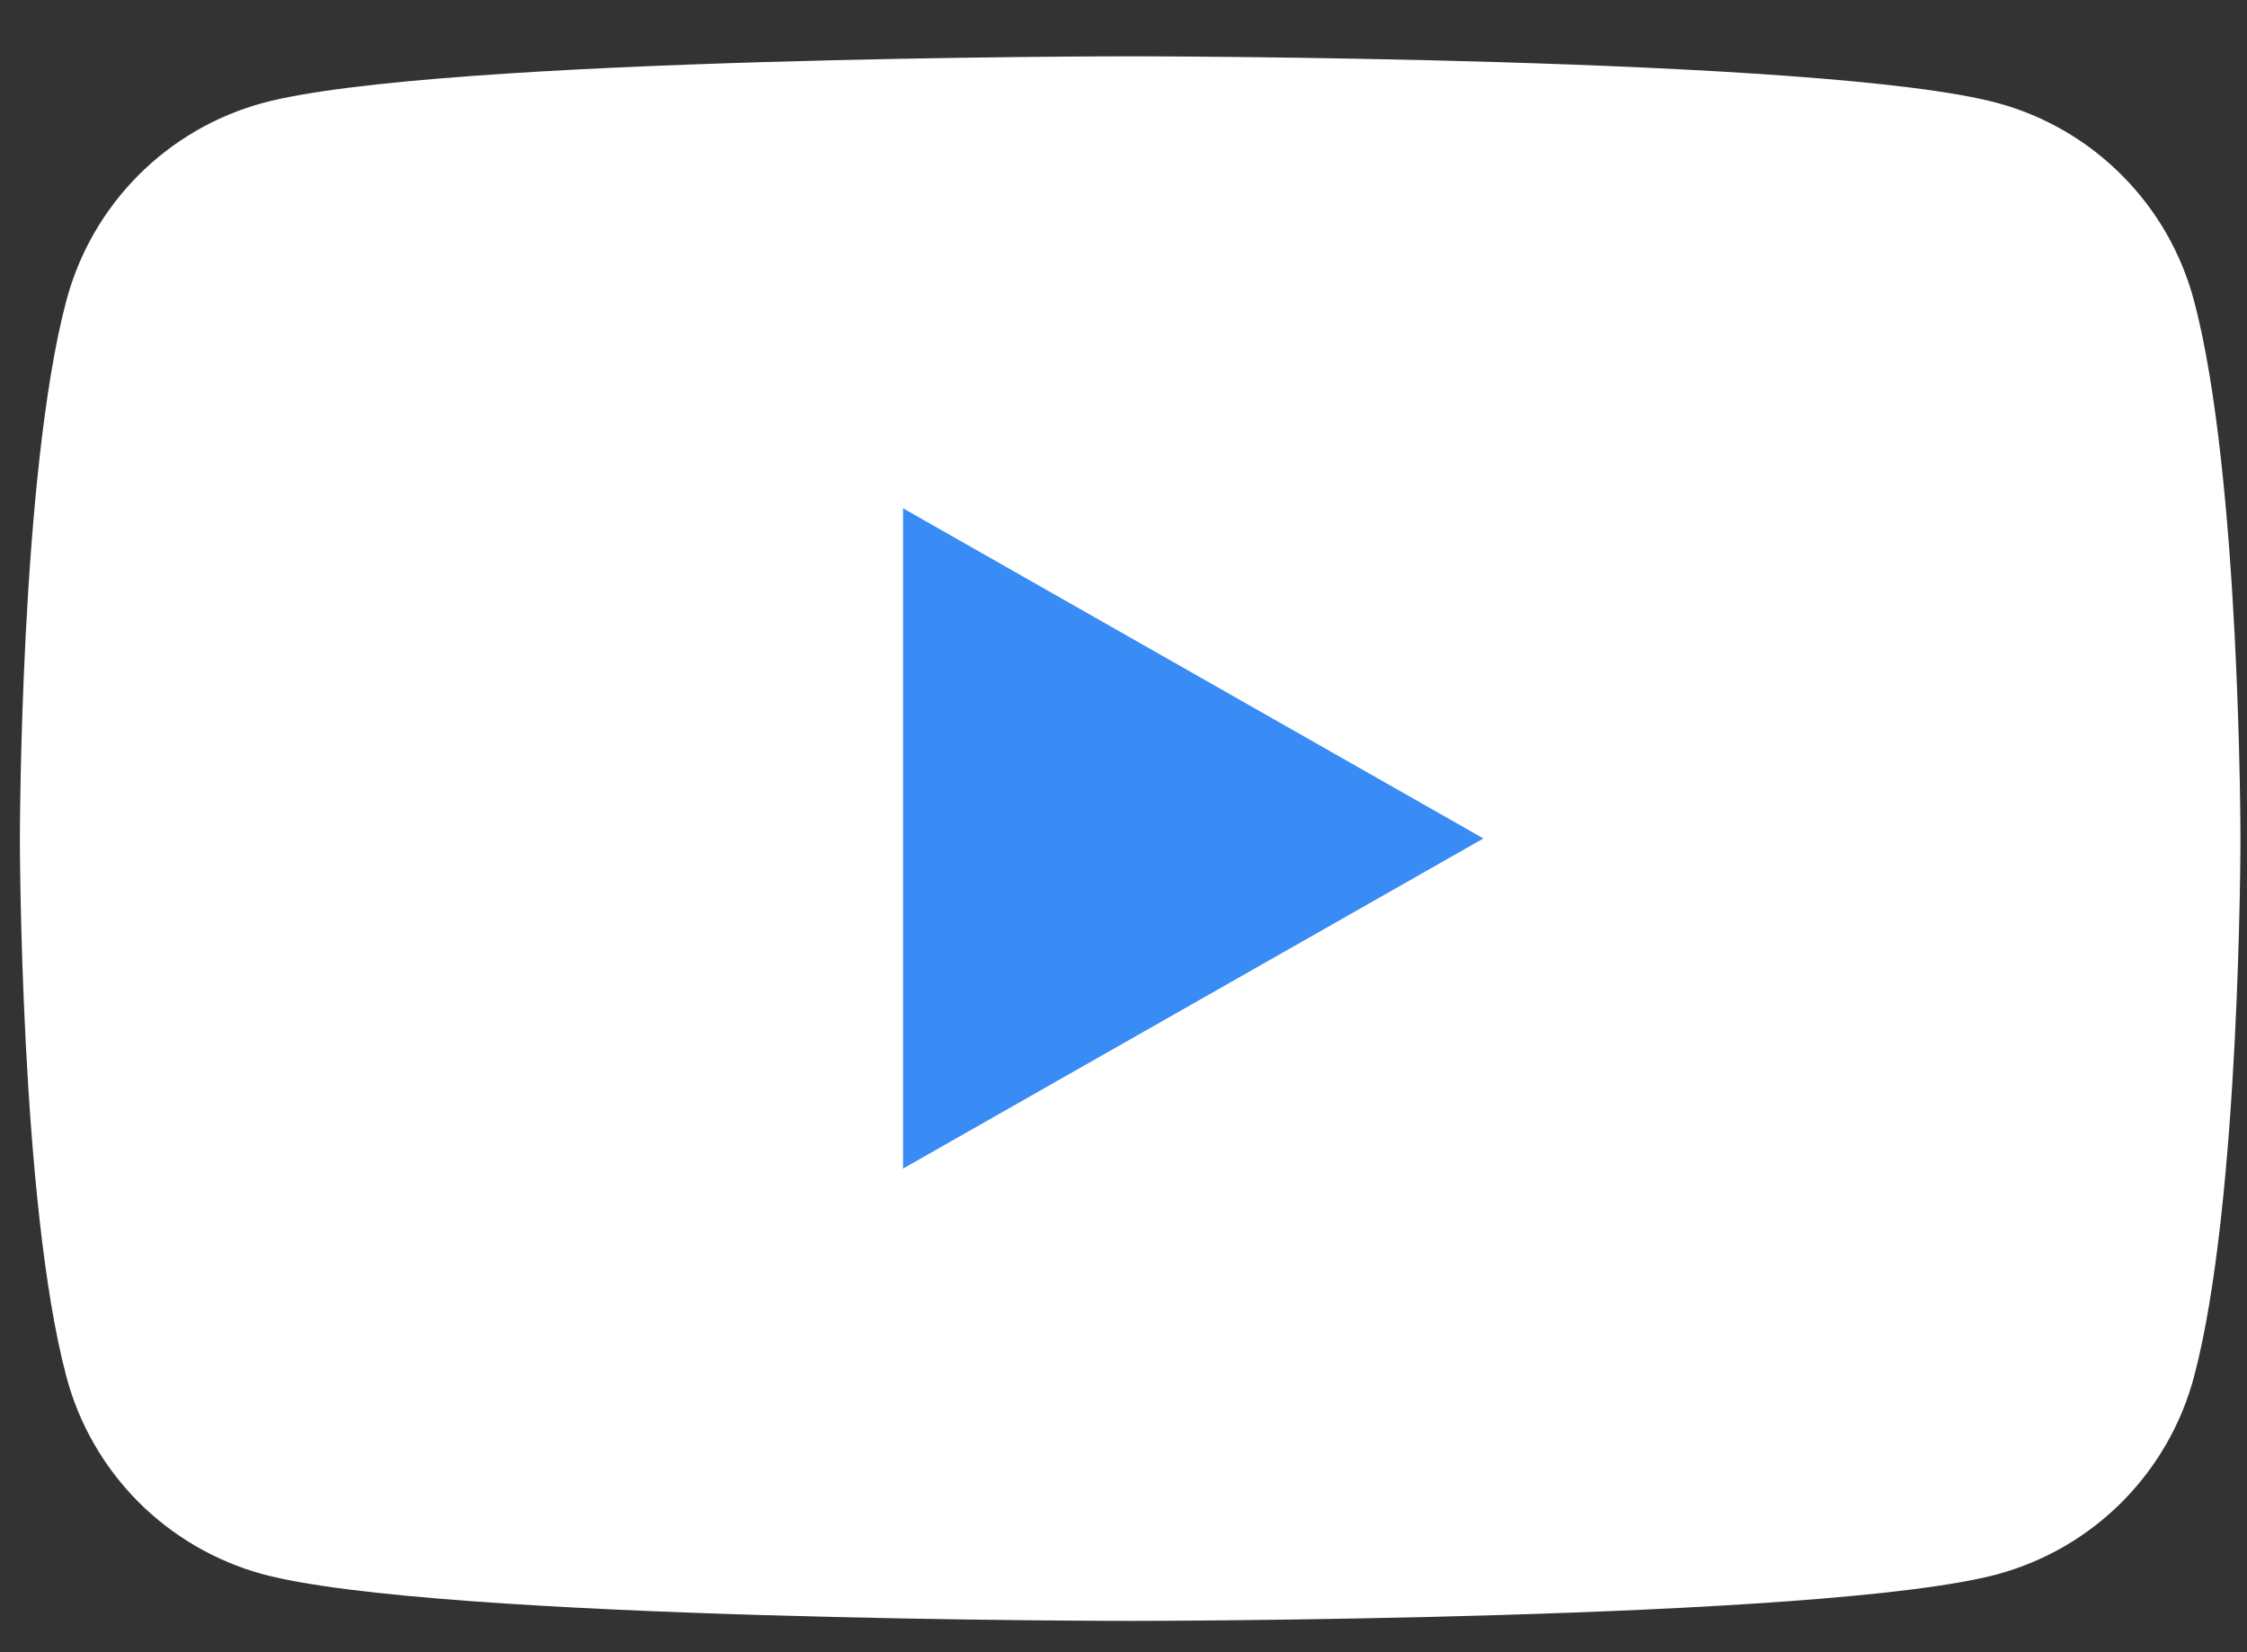
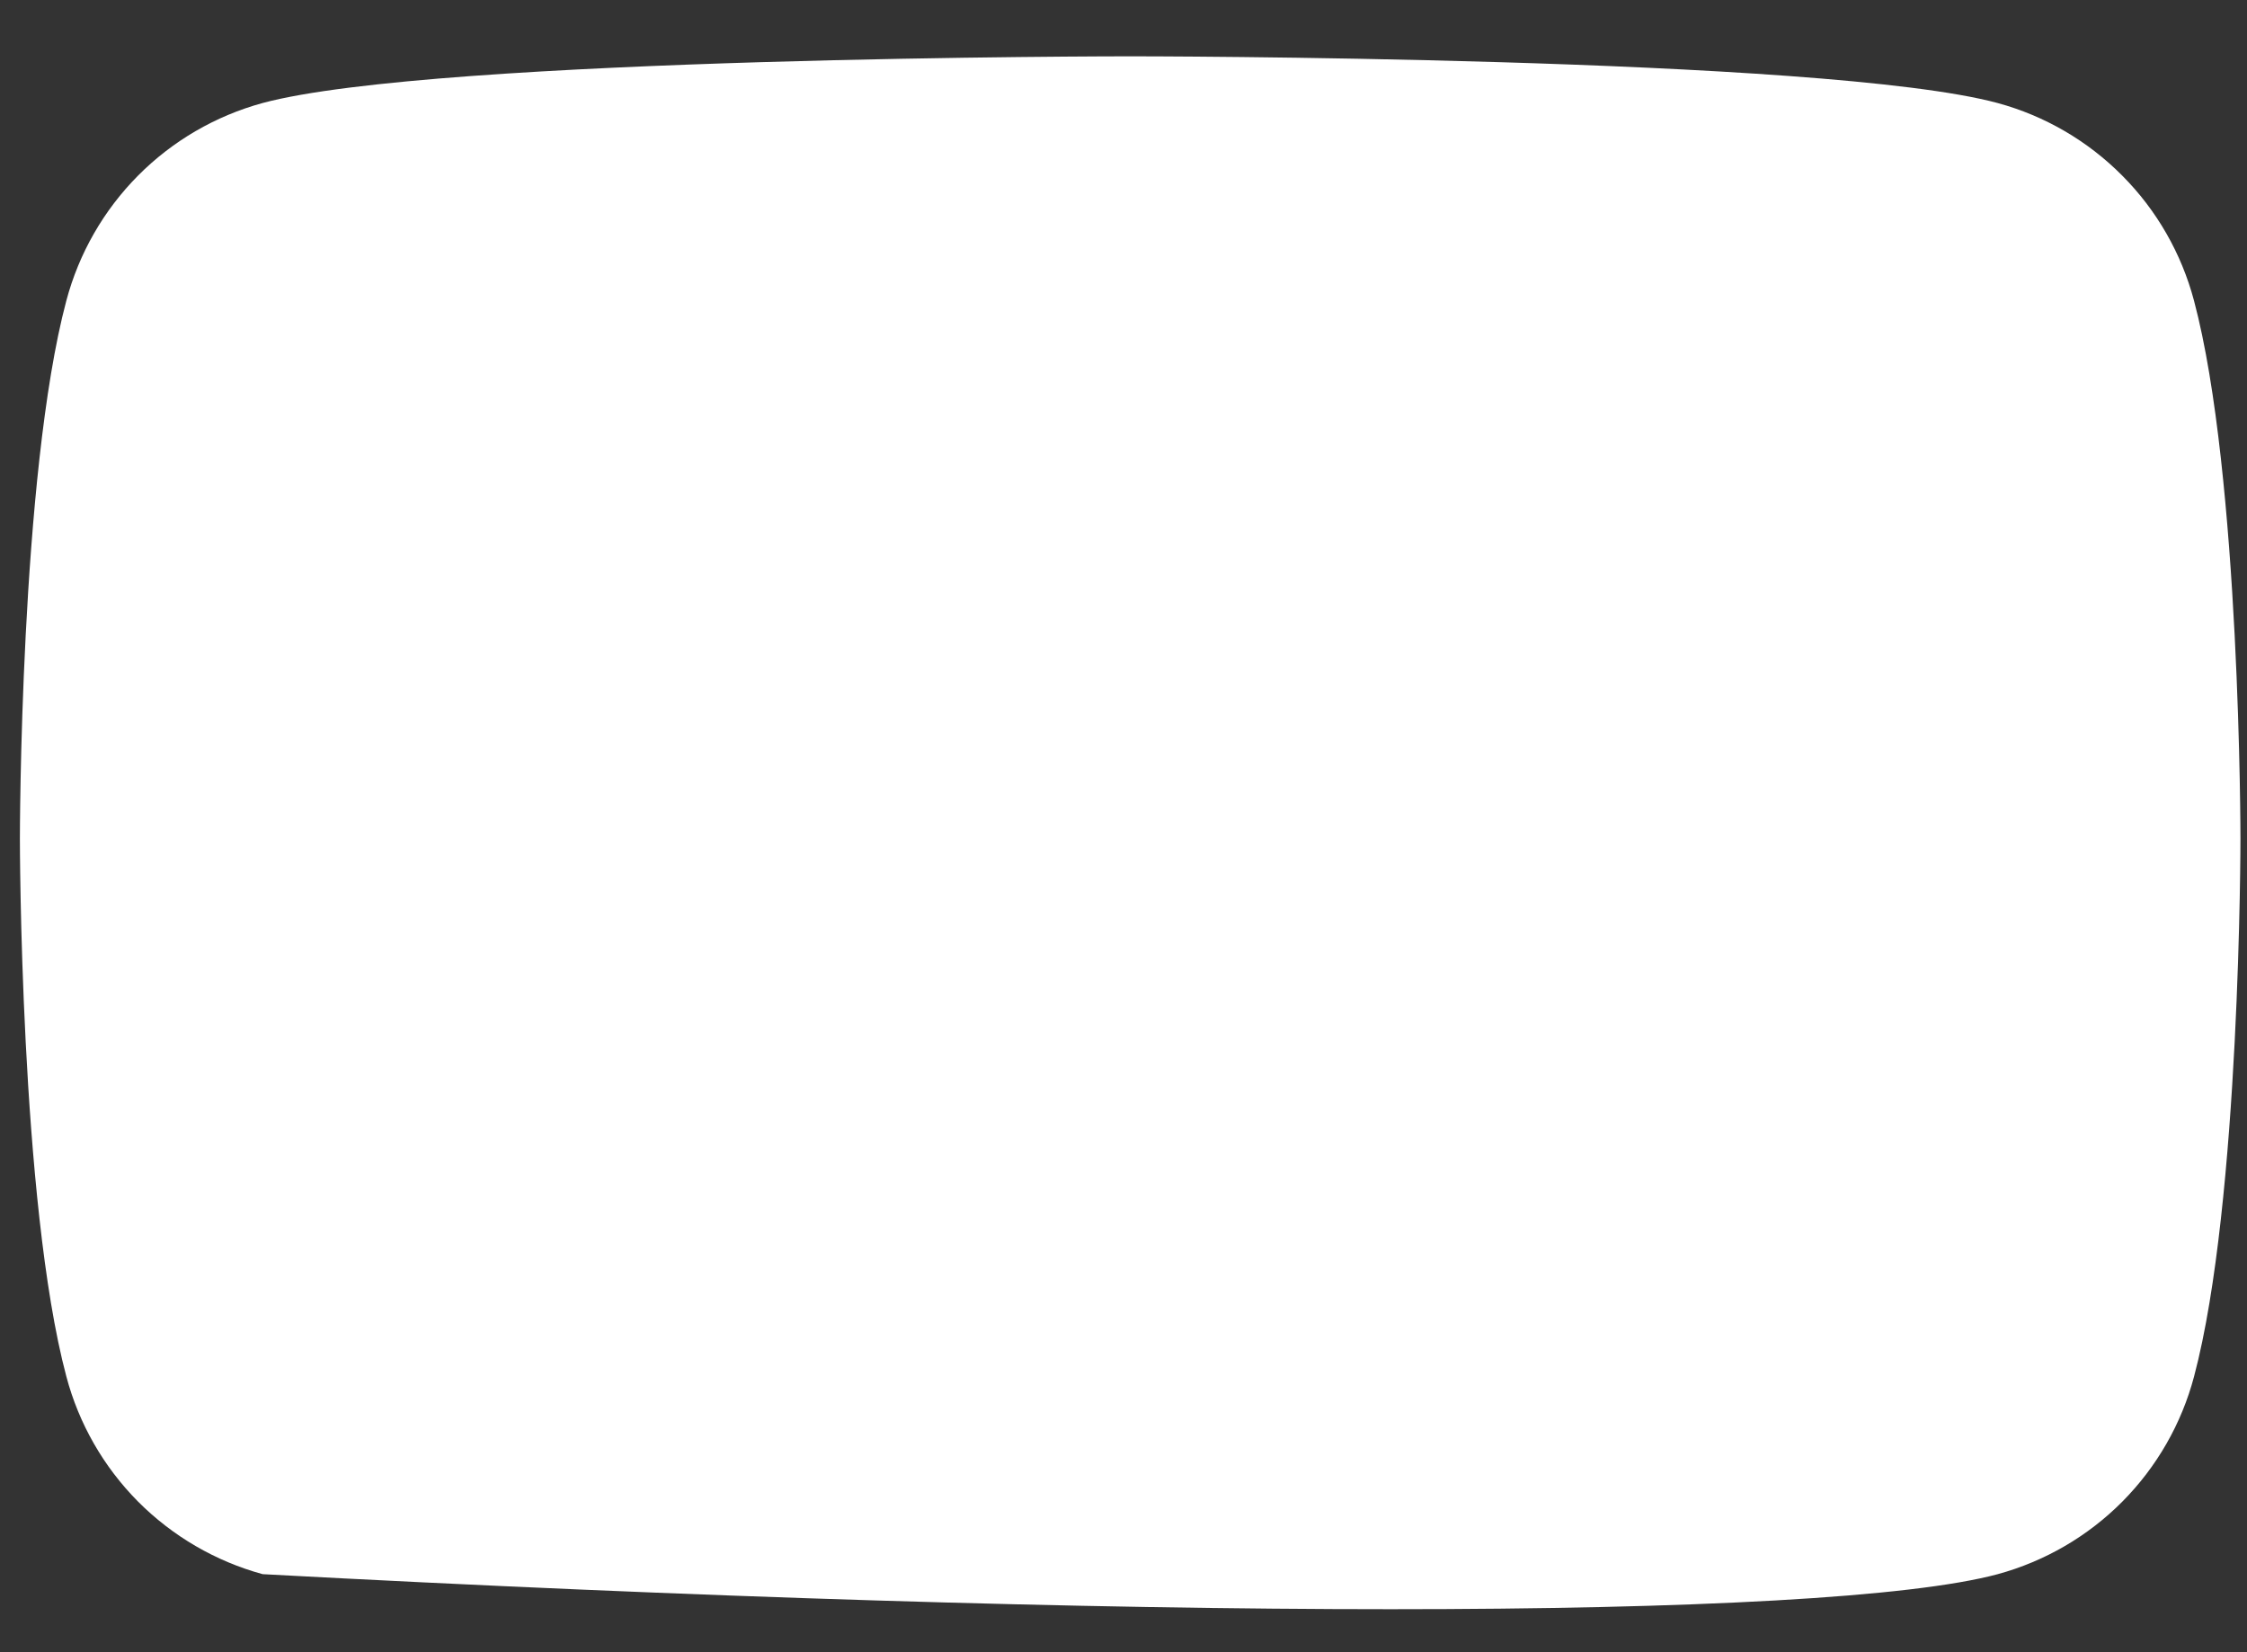
<svg xmlns="http://www.w3.org/2000/svg" width="34" height="25" viewBox="0 0 34 25" fill="none">
  <rect x="0" y="0" width="34" height="25" fill="#333333" stroke="none" />
-   <path d="M33.198 4.549C33.008 3.834 32.634 3.181 32.112 2.657C31.591 2.132 30.941 1.753 30.227 1.559C27.608 0.852 17.101 0.852 17.101 0.852C17.101 0.852 6.594 0.852 3.973 1.559C3.26 1.754 2.61 2.132 2.089 2.657C1.568 3.182 1.194 3.834 1.004 4.549C0.301 7.187 0.301 12.689 0.301 12.689C0.301 12.689 0.301 18.191 1.004 20.828C1.193 21.543 1.568 22.196 2.089 22.721C2.611 23.245 3.261 23.624 3.974 23.819C6.594 24.526 17.101 24.526 17.101 24.526C17.101 24.526 27.608 24.526 30.229 23.819C30.942 23.624 31.593 23.246 32.114 22.721C32.635 22.196 33.01 21.543 33.199 20.828C33.901 18.191 33.901 12.689 33.901 12.689C33.901 12.689 33.901 7.187 33.198 4.549Z" fill="white" />
-   <path d="M13.664 7.691V17.682L22.446 12.687L13.664 7.691Z" fill="#398BF5" />
+   <path d="M33.198 4.549C33.008 3.834 32.634 3.181 32.112 2.657C31.591 2.132 30.941 1.753 30.227 1.559C27.608 0.852 17.101 0.852 17.101 0.852C17.101 0.852 6.594 0.852 3.973 1.559C3.26 1.754 2.61 2.132 2.089 2.657C1.568 3.182 1.194 3.834 1.004 4.549C0.301 7.187 0.301 12.689 0.301 12.689C0.301 12.689 0.301 18.191 1.004 20.828C1.193 21.543 1.568 22.196 2.089 22.721C2.611 23.245 3.261 23.624 3.974 23.819C17.101 24.526 27.608 24.526 30.229 23.819C30.942 23.624 31.593 23.246 32.114 22.721C32.635 22.196 33.01 21.543 33.199 20.828C33.901 18.191 33.901 12.689 33.901 12.689C33.901 12.689 33.901 7.187 33.198 4.549Z" fill="white" />
</svg>